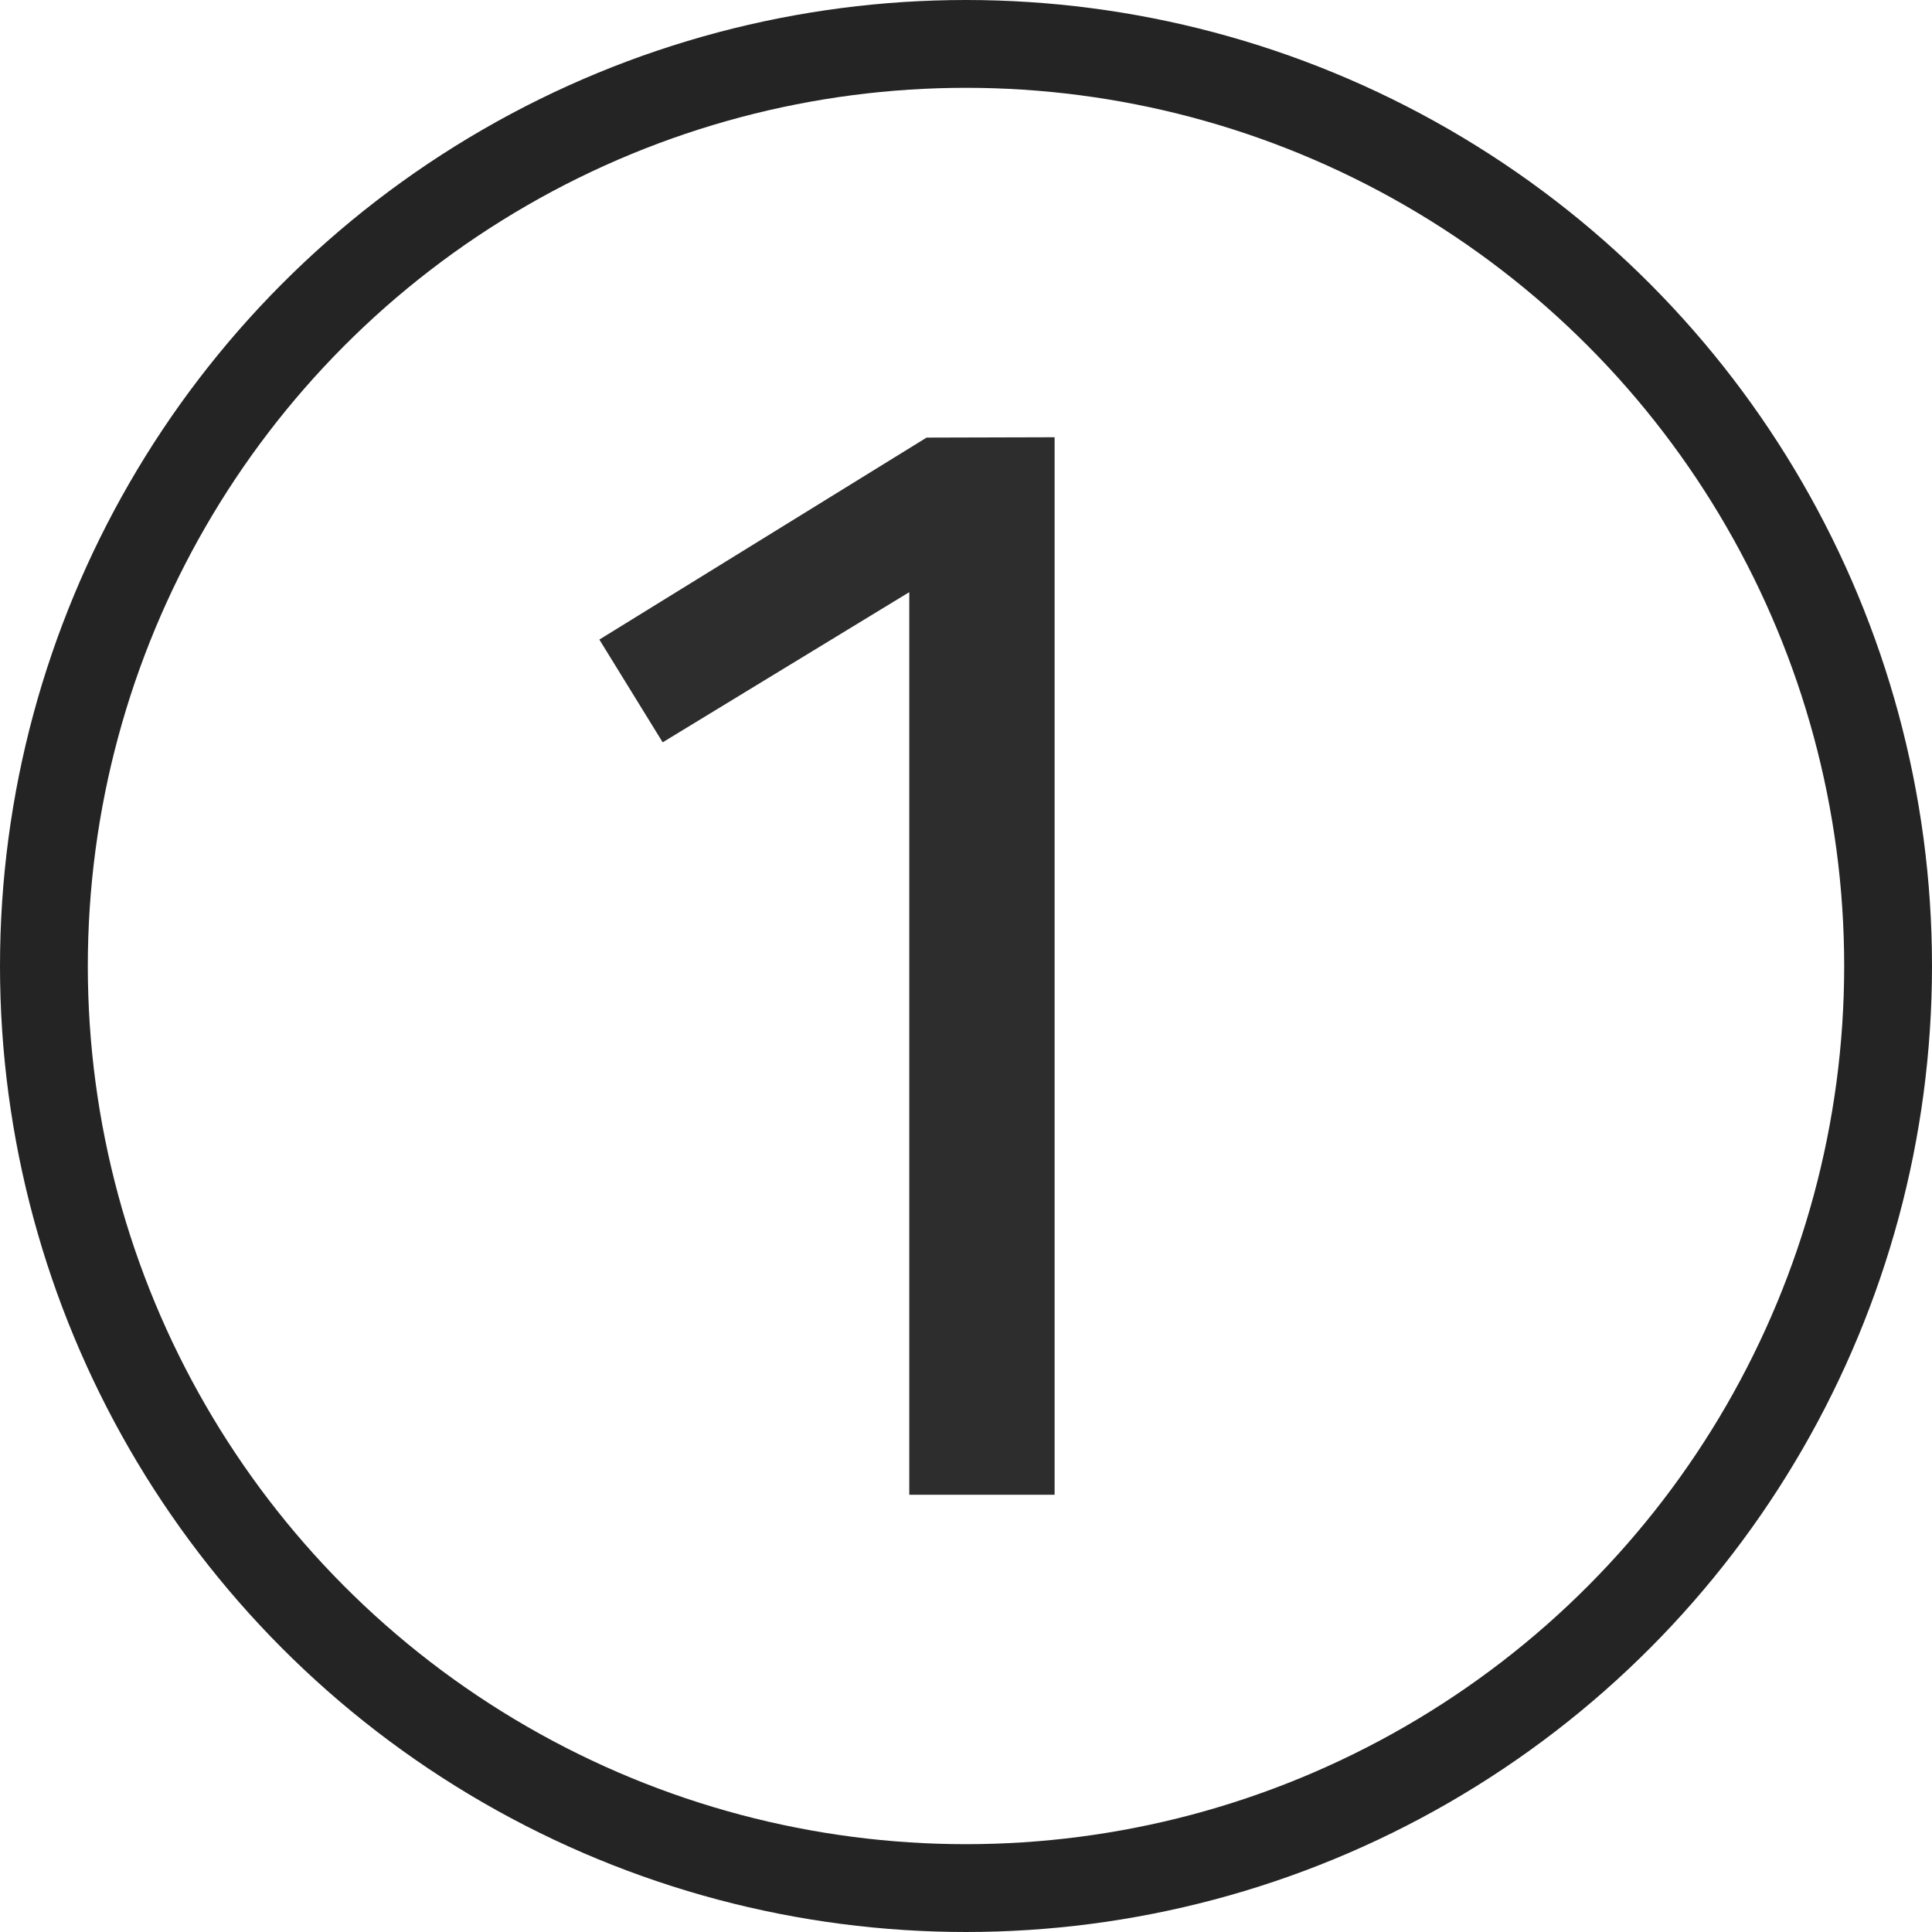
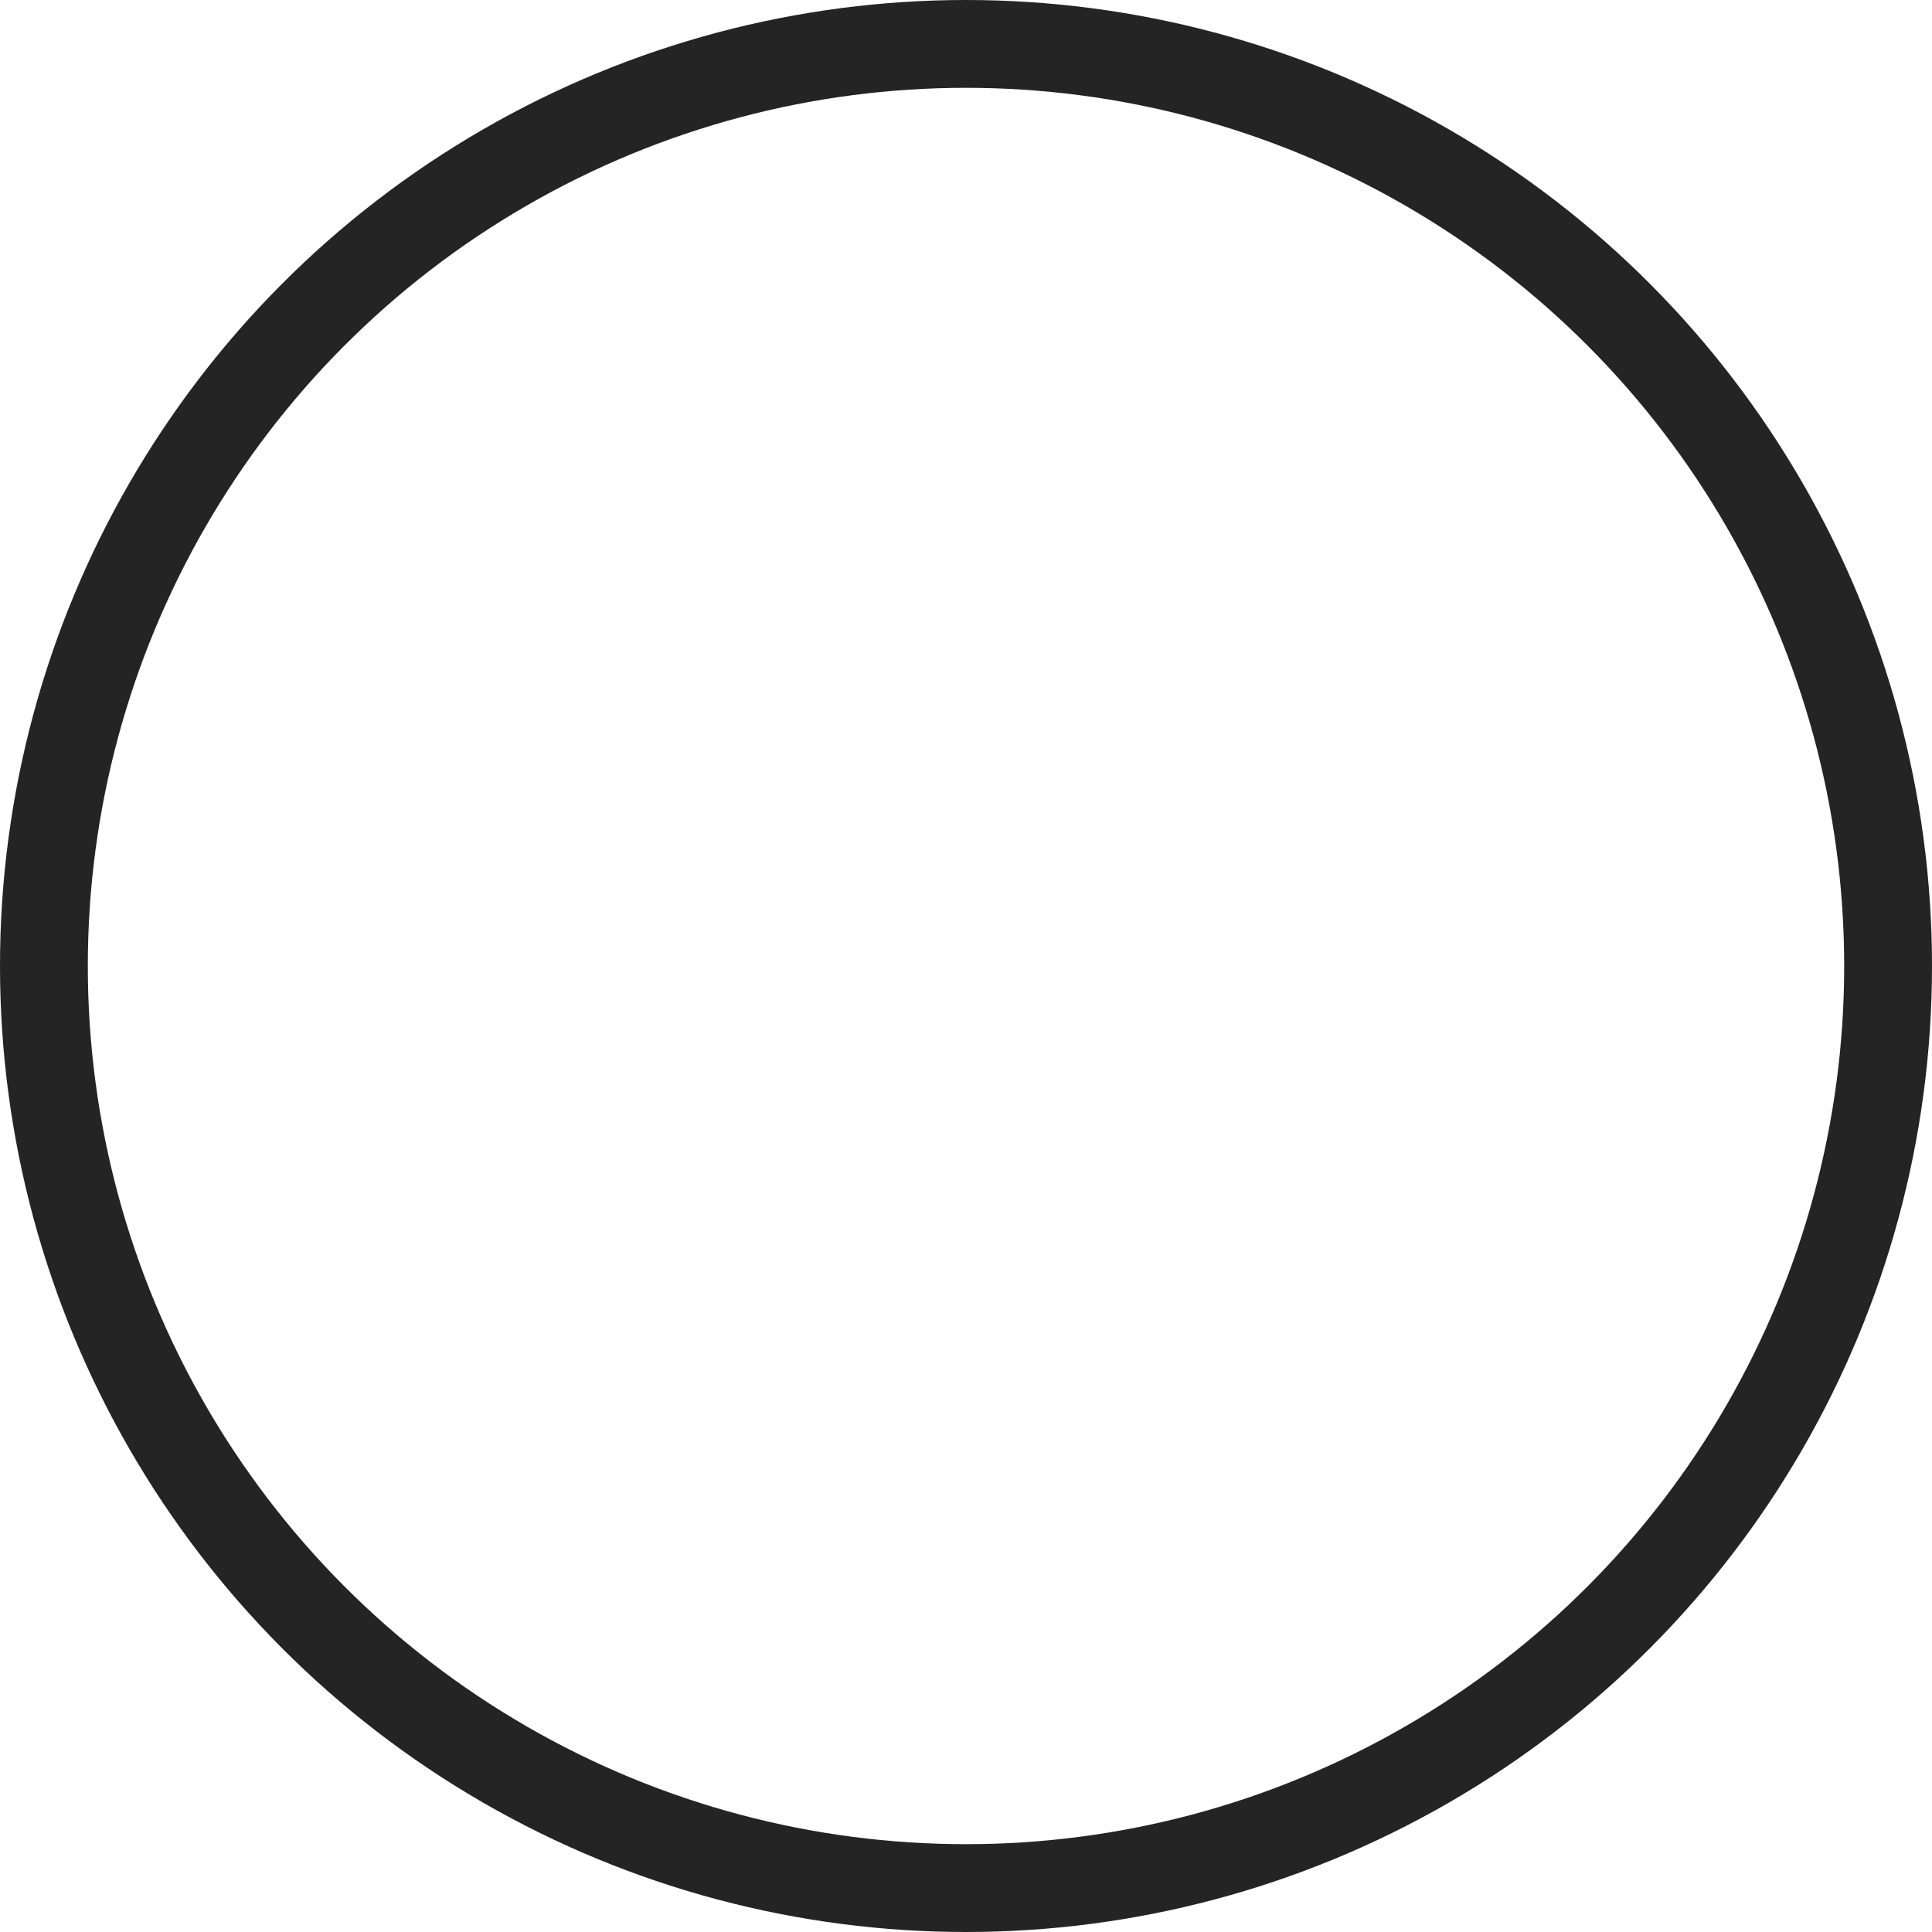
<svg xmlns="http://www.w3.org/2000/svg" width="22" height="22" viewBox="0 0 22 22">
  <g id="Groupe_824" data-name="Groupe 824" transform="translate(-0.033)">
    <g id="_1" data-name=" 1" style="isolation: isolate">
      <g id="Groupe_825" data-name="Groupe 825" style="isolation: isolate">
-         <path id="Tracé_864" data-name="Tracé 864" d="M12.042,4.979V17.021H10.387V6.743L7.579,8.453l-.721-1.17,3.726-2.3Z" fill="#2e2d2d" />
-       </g>
+         </g>
    </g>
    <g id="Ellipse_6" data-name="Ellipse 6">
-       <circle id="Ellipse_79" data-name="Ellipse 79" cx="11" cy="11" r="11" transform="translate(0.033 0)" fill="none" />
      <circle id="Ellipse_80" data-name="Ellipse 80" cx="10.5" cy="10.5" r="10.5" transform="translate(0.533 0.5)" fill="none" stroke="#242424" stroke-width="1" />
    </g>
  </g>
</svg>